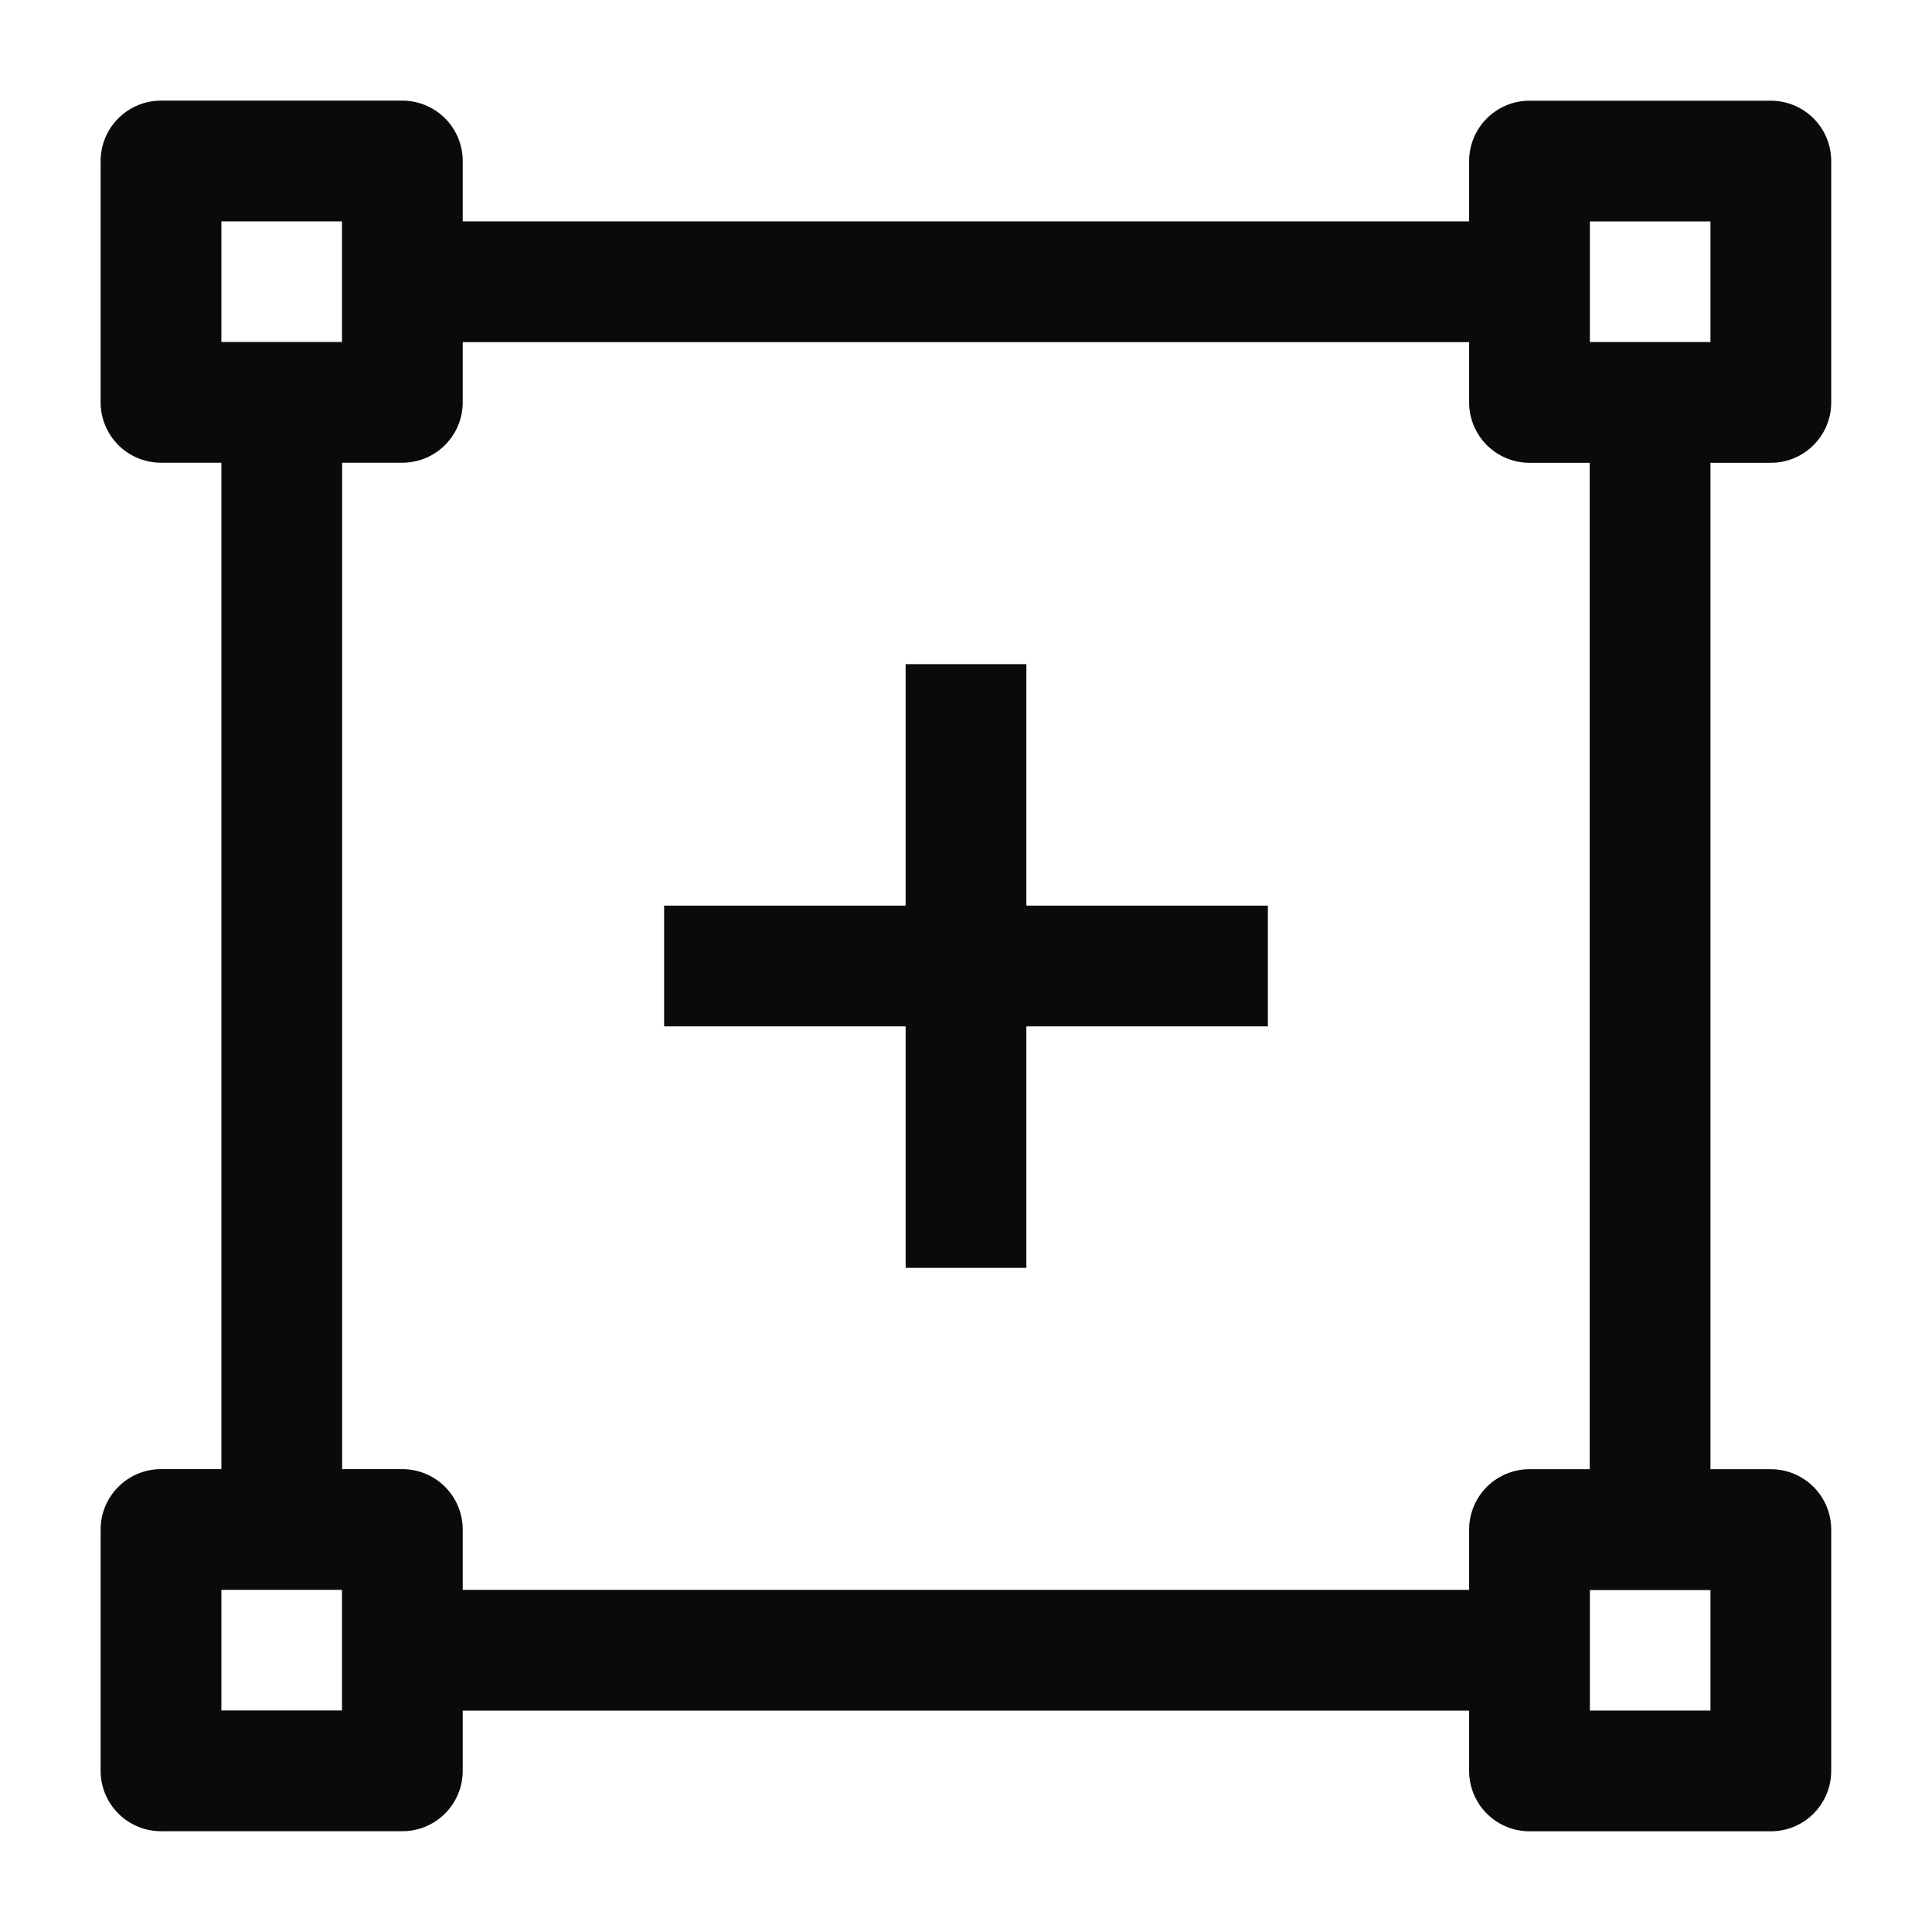
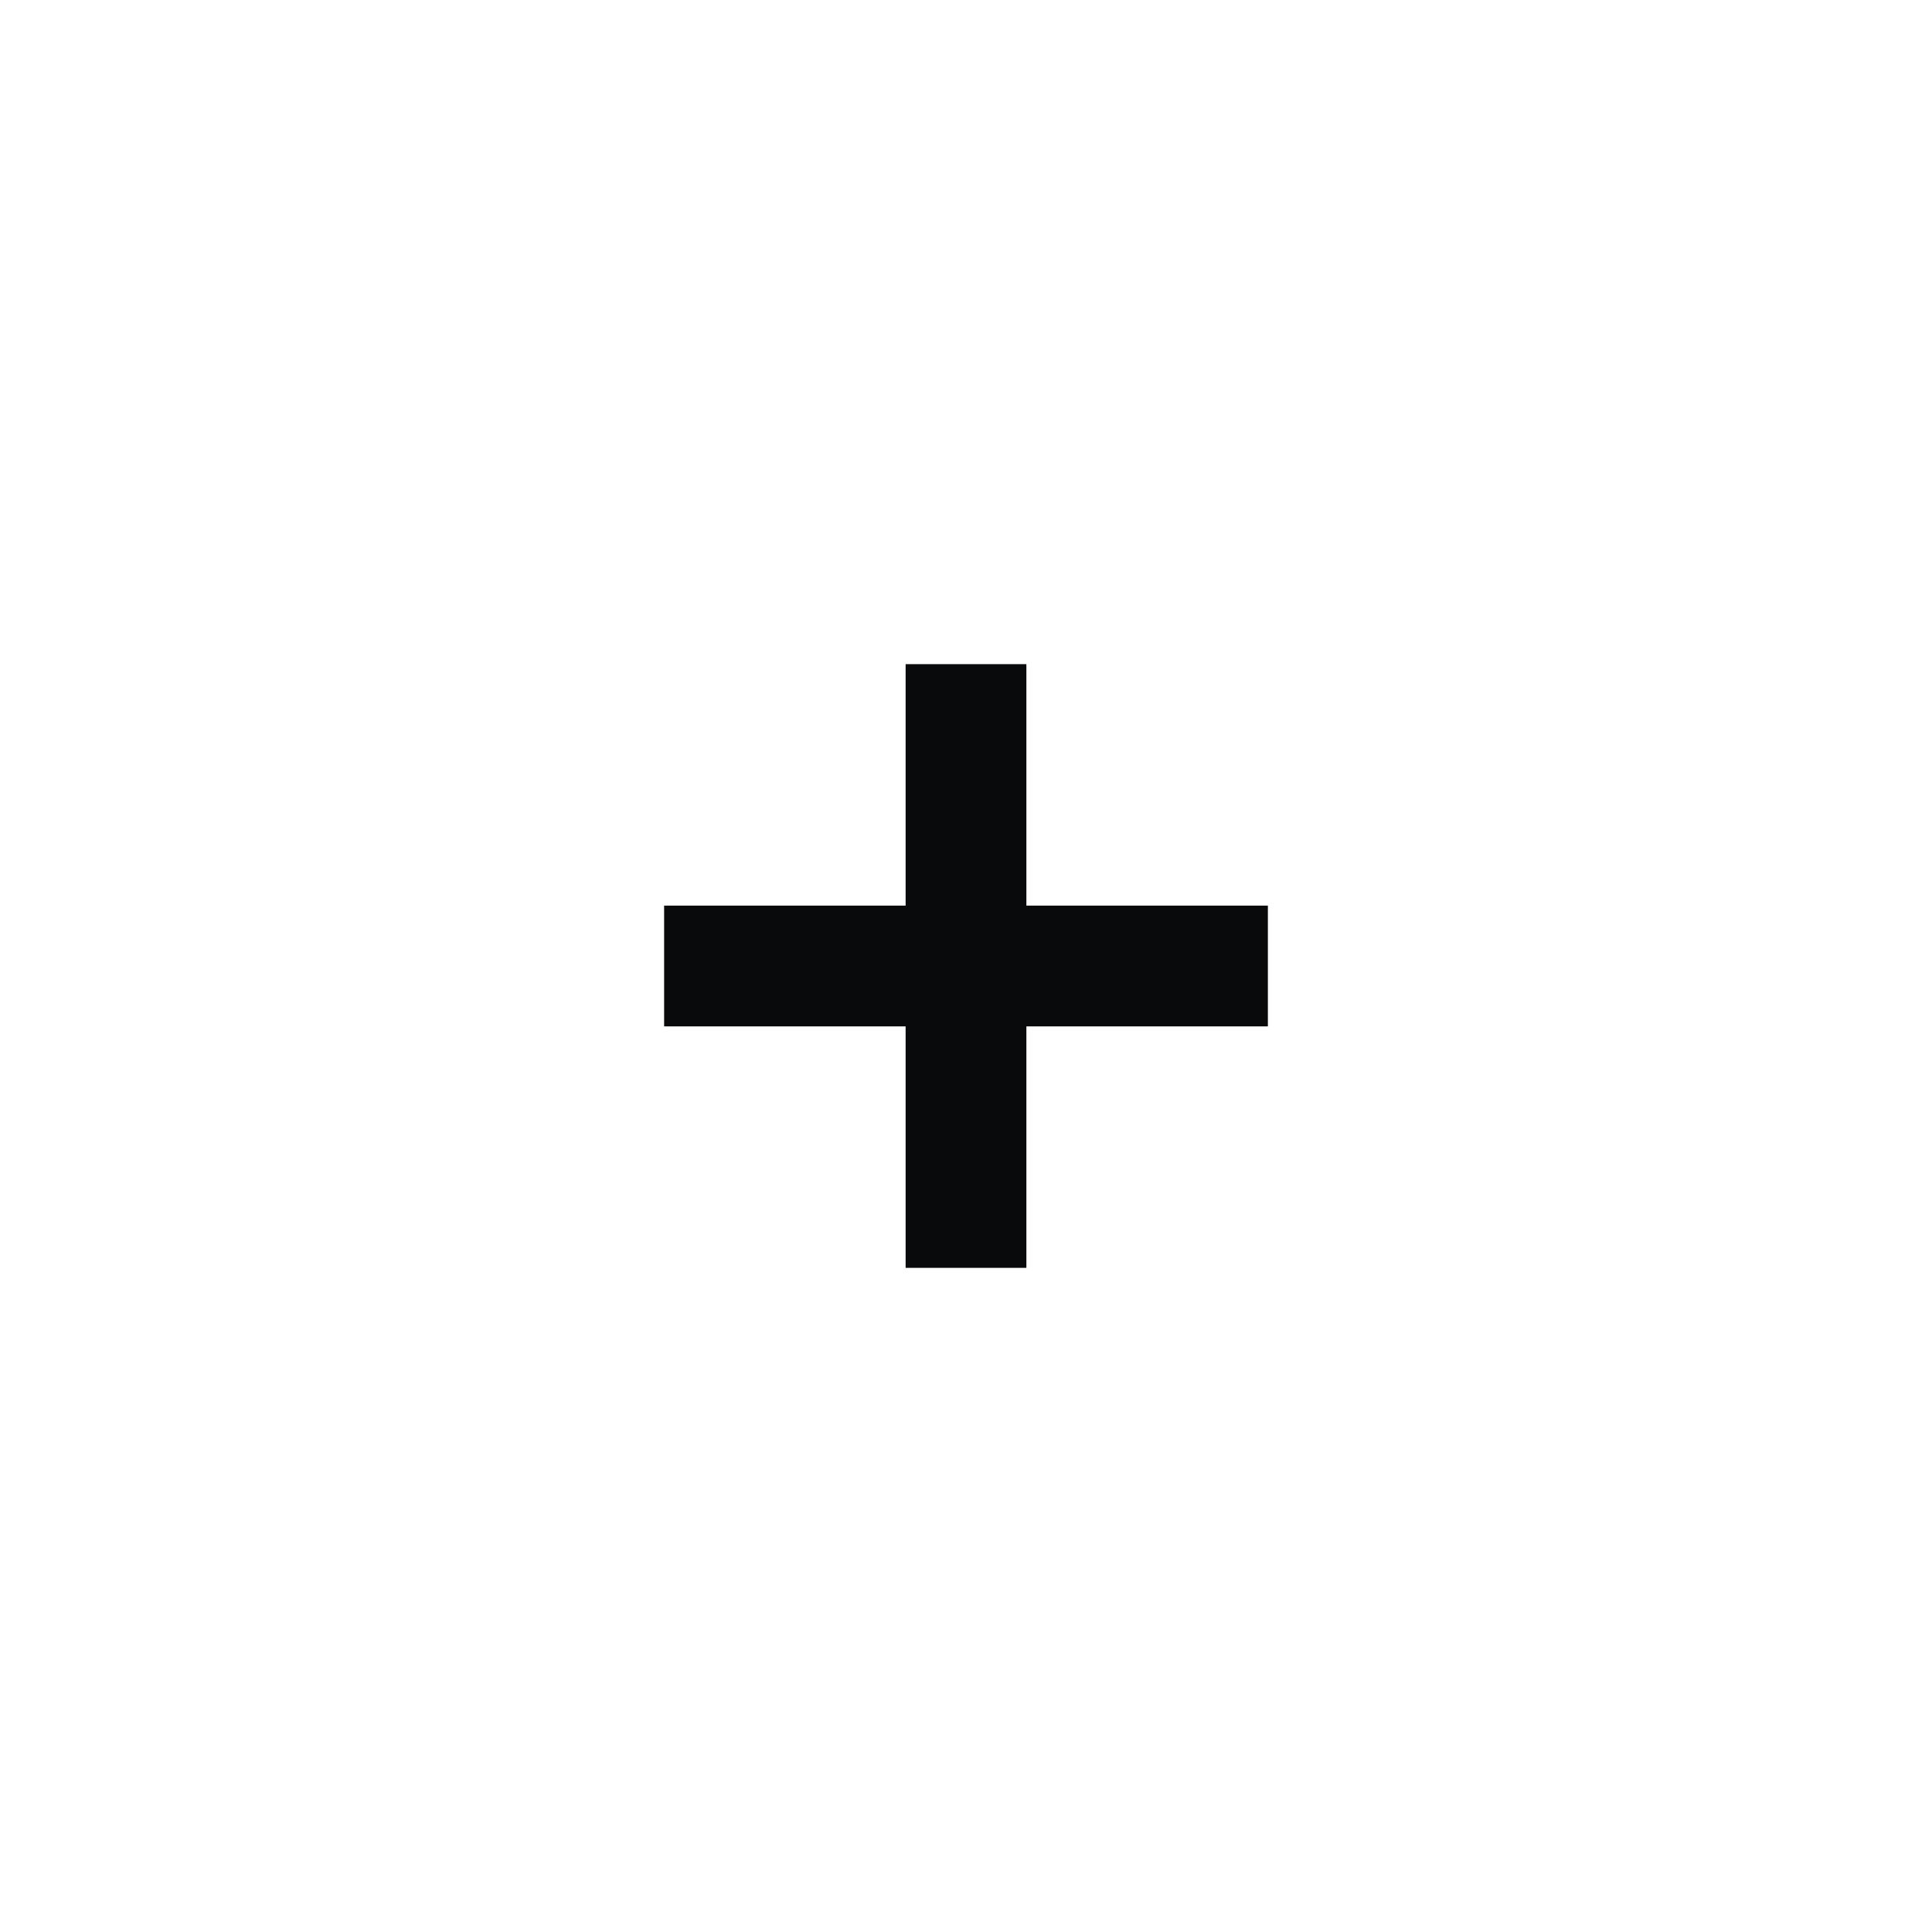
<svg xmlns="http://www.w3.org/2000/svg" width="24" height="24" viewBox="0 0 24 24" fill="none">
-   <path d="M4.999 3.5H18.999M3.5 4.998V19M20.498 5V19.002M4.999 20.5H18.999M4.998 2H2V4.998H4.998V2ZM4.998 19H2V21.998H4.998V19ZM21.997 2.001H19V4.999H21.998V2.001H21.997ZM21.997 19.001H19V21.999H21.998V19.001H21.997Z" stroke="#090A0B" stroke-width="1.5" stroke-miterlimit="1.5" stroke-linecap="square" stroke-linejoin="round" />
  <path d="M9 12H12M15 12H12M12 12V9M12 12V15" stroke="#090A0B" stroke-width="1.5" stroke-linecap="square" stroke-linejoin="round" />
</svg>